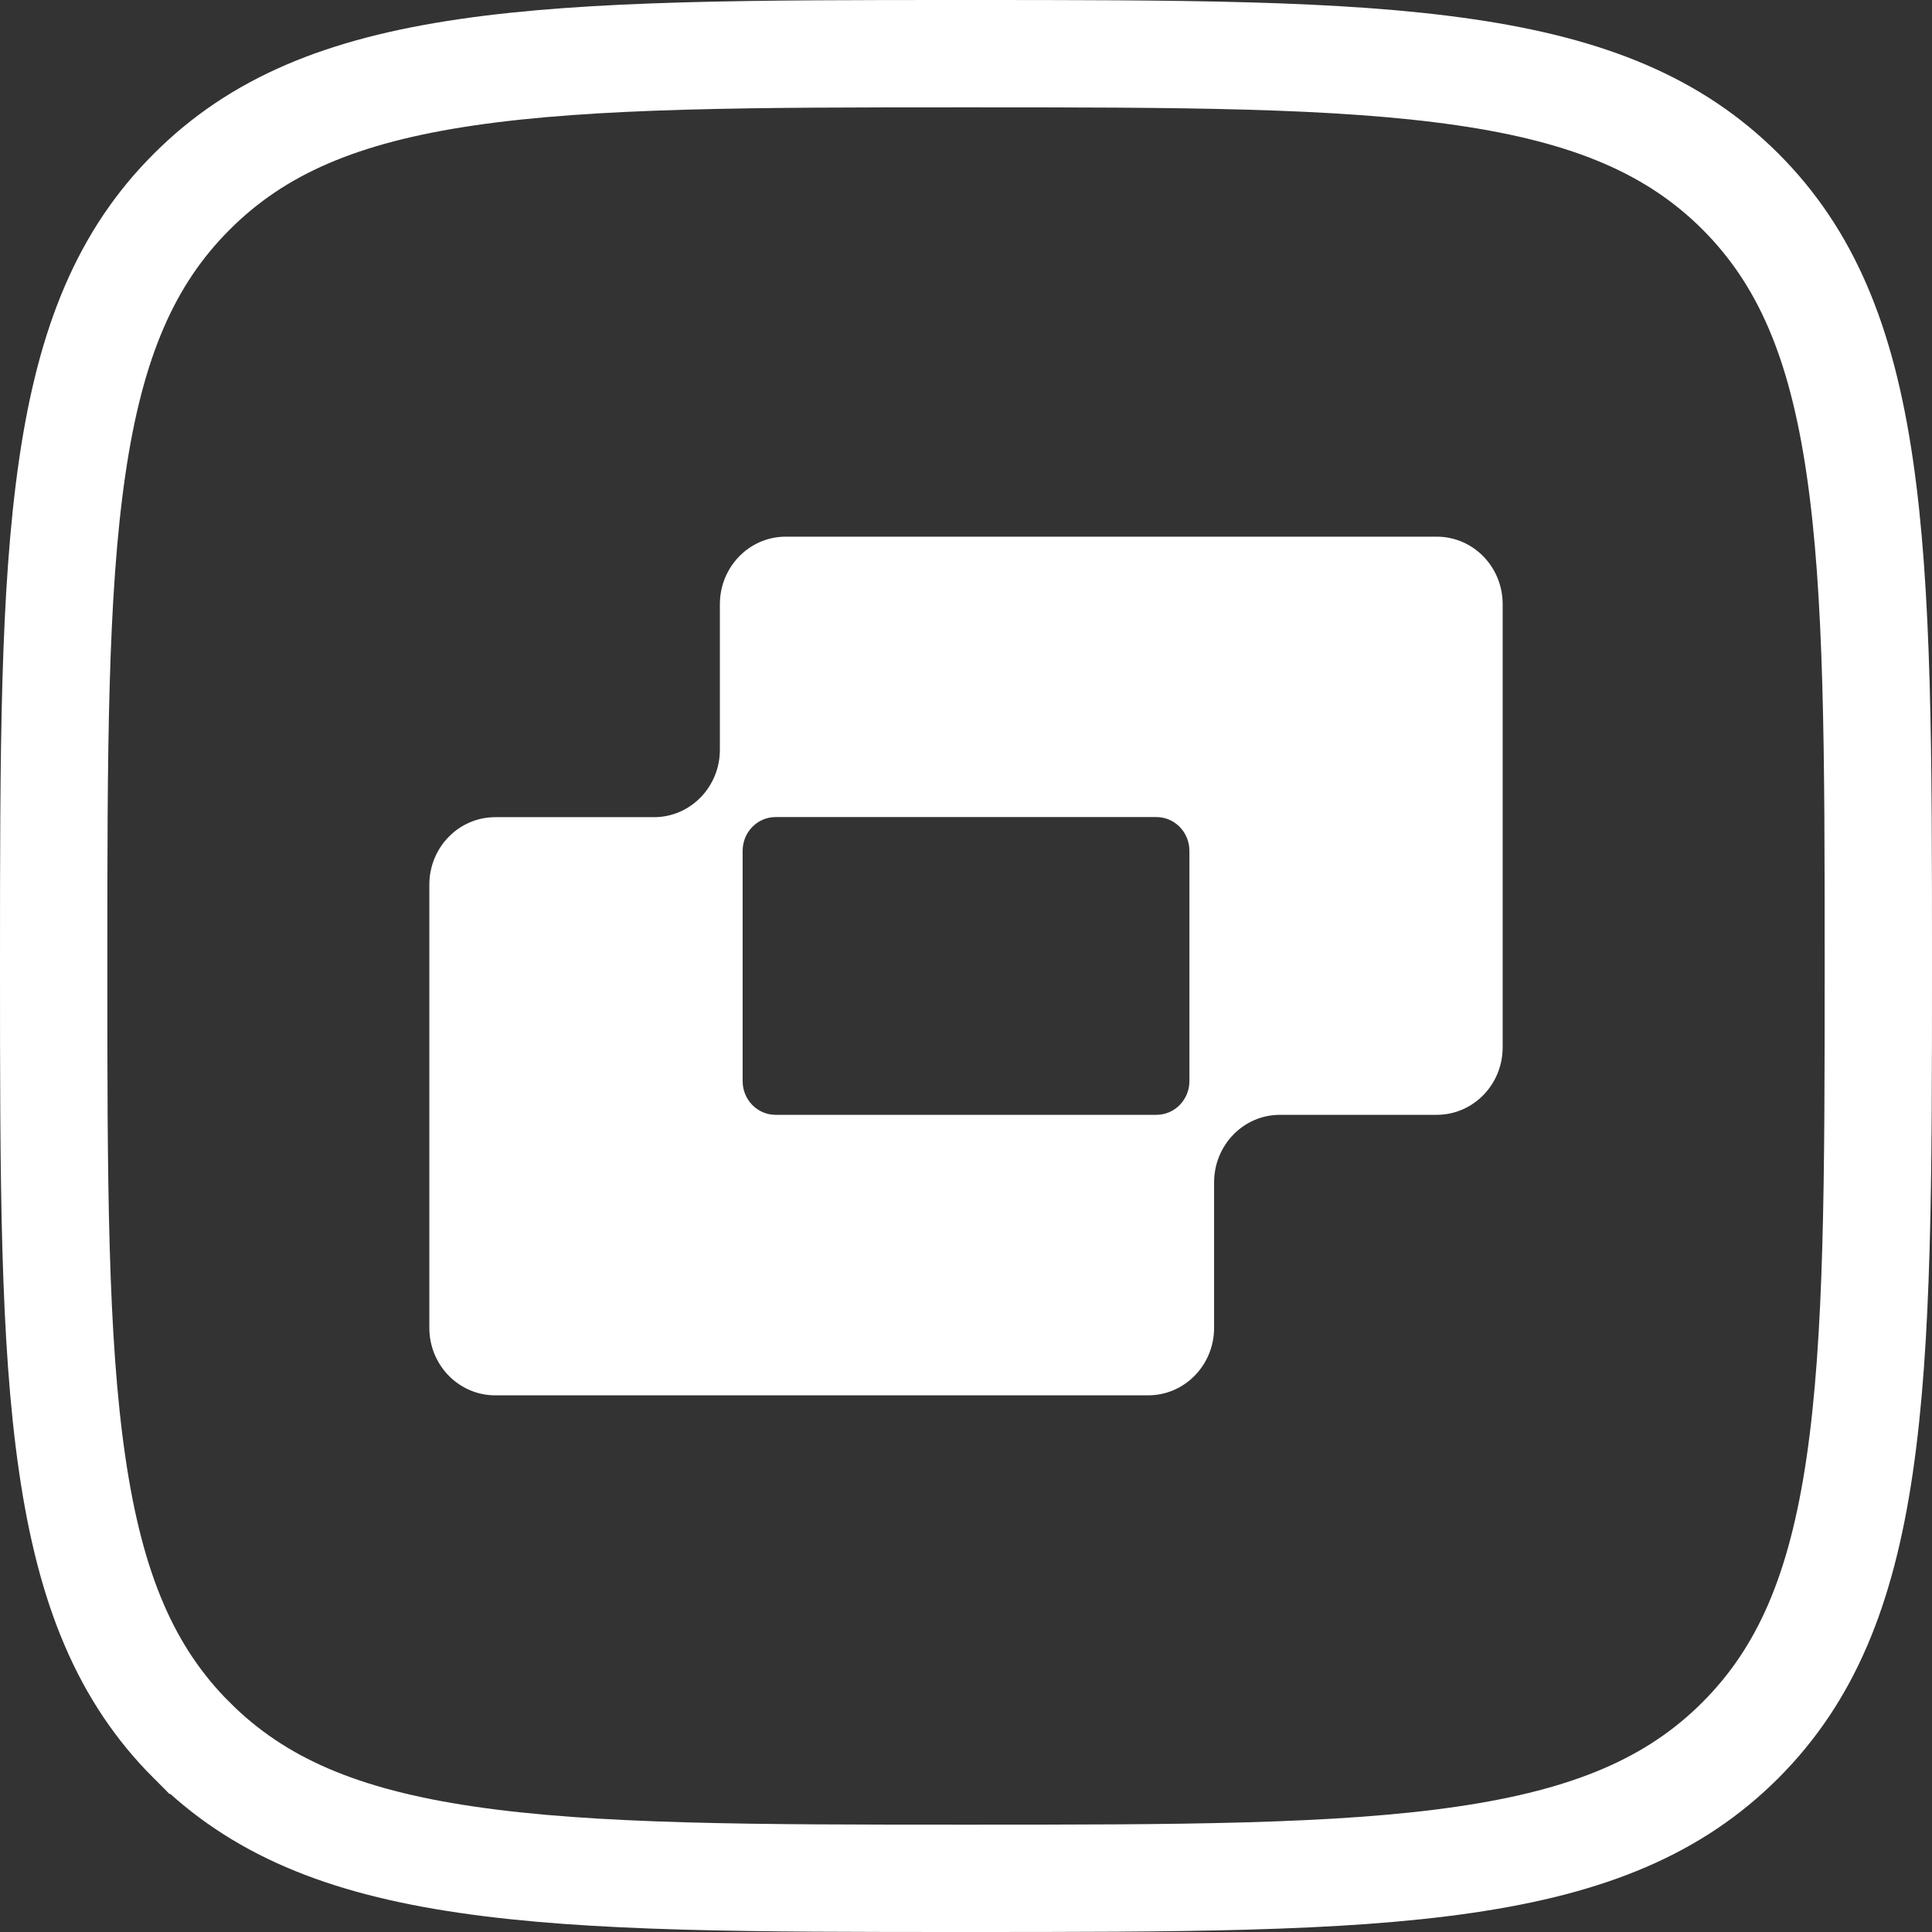
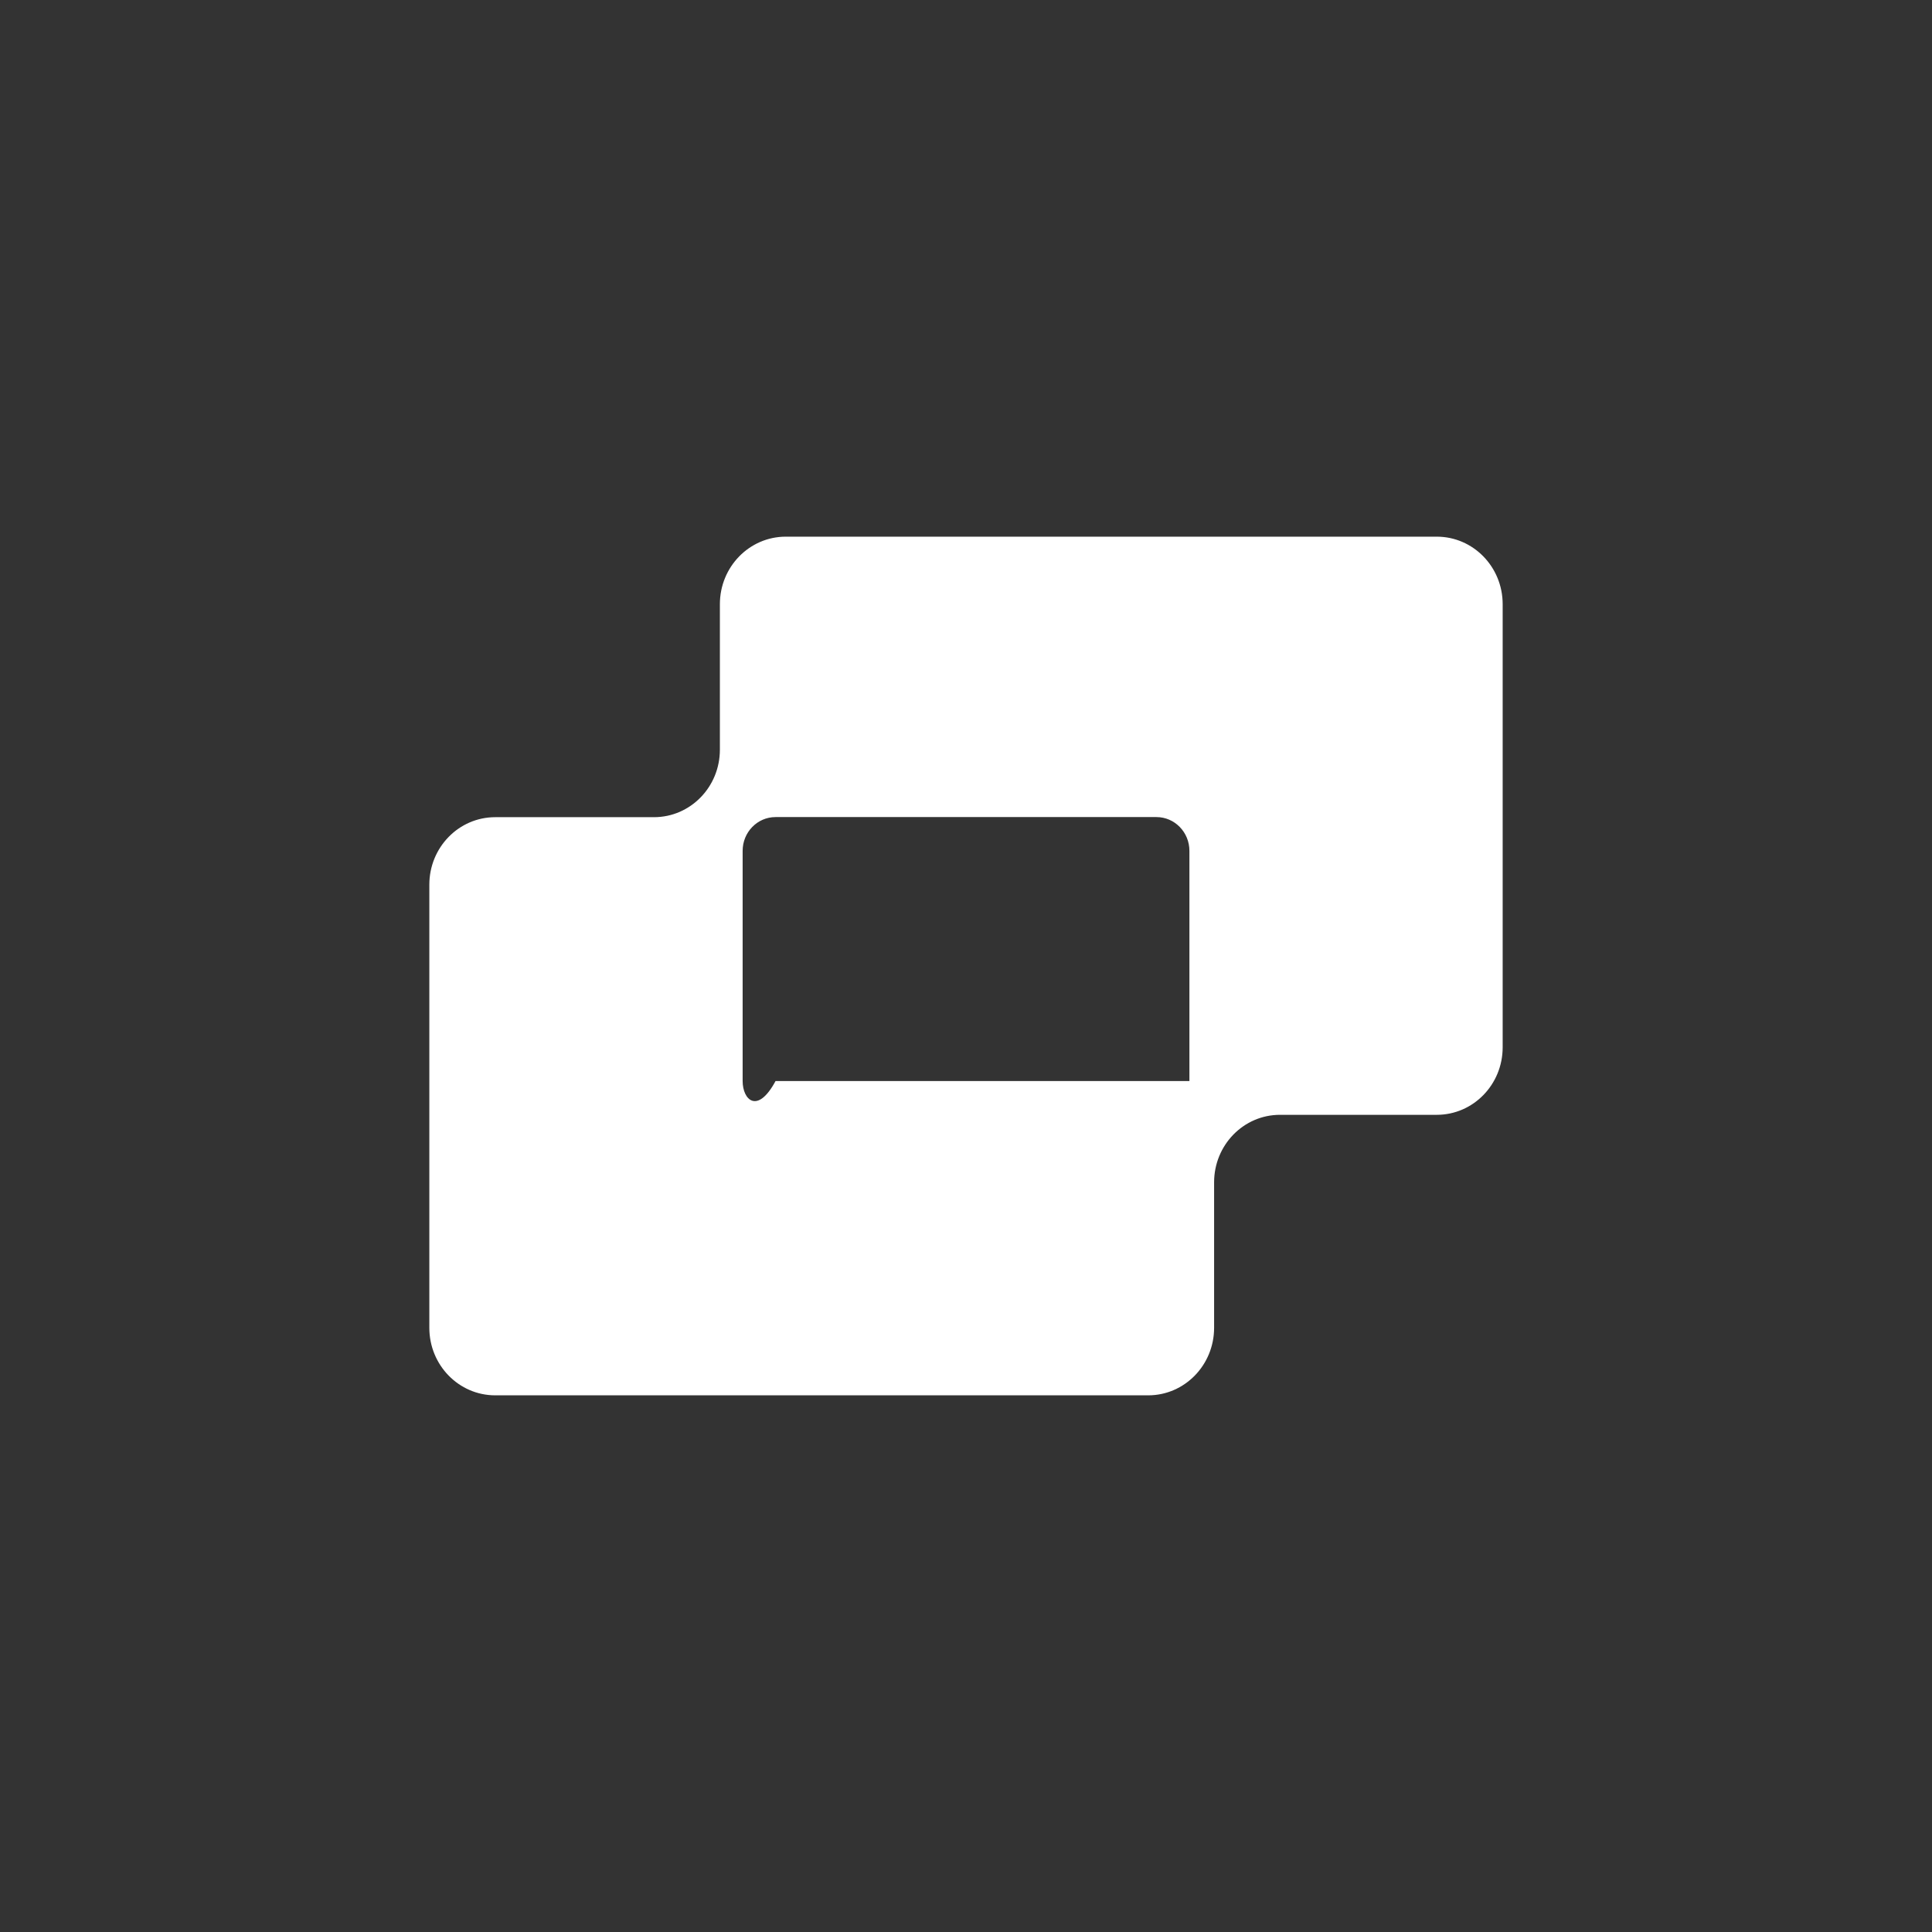
<svg xmlns="http://www.w3.org/2000/svg" width="36" height="36" viewBox="0 0 36 36" fill="none">
  <rect x="0" y="0" width="36" height="36" fill="#333333" stroke="none" />
-   <path d="M17.997 1C21.971 1 24.955 1.002 27.306 1.347C29.622 1.686 31.201 2.343 32.428 3.566C33.655 4.793 34.312 6.372 34.652 8.688C34.998 11.039 35 14.023 35 17.997C35 21.971 34.997 24.954 34.652 27.305C34.312 29.622 33.655 31.201 32.428 32.428C31.201 33.655 29.621 34.312 27.303 34.652C24.951 34.998 21.968 35 17.997 35C14.026 35 11.042 34.998 8.691 34.652C6.374 34.312 4.797 33.654 3.573 32.428H3.572C2.345 31.201 1.688 29.621 1.348 27.303C1.002 24.951 1 21.968 1 17.997C1 14.026 1.002 11.042 1.348 8.691C1.688 6.374 2.346 4.797 3.572 3.573L3.573 3.572C4.797 2.346 6.373 1.688 8.689 1.348C11.039 1.003 14.023 1 17.997 1Z" stroke="white" stroke-width="2" />
-   <path d="M26.774 10H14.642C13.963 10 13.414 10.563 13.414 11.258V13.969C13.414 14.664 12.865 15.227 12.186 15.227H9.228C8.549 15.227 8 15.79 8 16.485V24.742C8 25.437 8.549 26 9.228 26H21.395C22.073 26 22.623 25.437 22.623 24.742V22.031C22.623 21.336 23.172 20.773 23.851 20.773H26.772C27.451 20.773 28 20.21 28 19.515V11.258C28 10.563 27.451 10 26.772 10H26.774ZM22.163 20.144C22.163 20.492 21.888 20.773 21.549 20.773H14.451C14.112 20.773 13.838 20.492 13.838 20.144V15.854C13.838 15.507 14.112 15.225 14.451 15.225H21.549C21.888 15.225 22.163 15.507 22.163 15.854V20.144Z" fill="white" />
+   <path d="M26.774 10H14.642C13.963 10 13.414 10.563 13.414 11.258V13.969C13.414 14.664 12.865 15.227 12.186 15.227H9.228C8.549 15.227 8 15.79 8 16.485V24.742C8 25.437 8.549 26 9.228 26H21.395C22.073 26 22.623 25.437 22.623 24.742V22.031C22.623 21.336 23.172 20.773 23.851 20.773H26.772C27.451 20.773 28 20.21 28 19.515V11.258C28 10.563 27.451 10 26.772 10H26.774ZM22.163 20.144H14.451C14.112 20.773 13.838 20.492 13.838 20.144V15.854C13.838 15.507 14.112 15.225 14.451 15.225H21.549C21.888 15.225 22.163 15.507 22.163 15.854V20.144Z" fill="white" />
</svg>